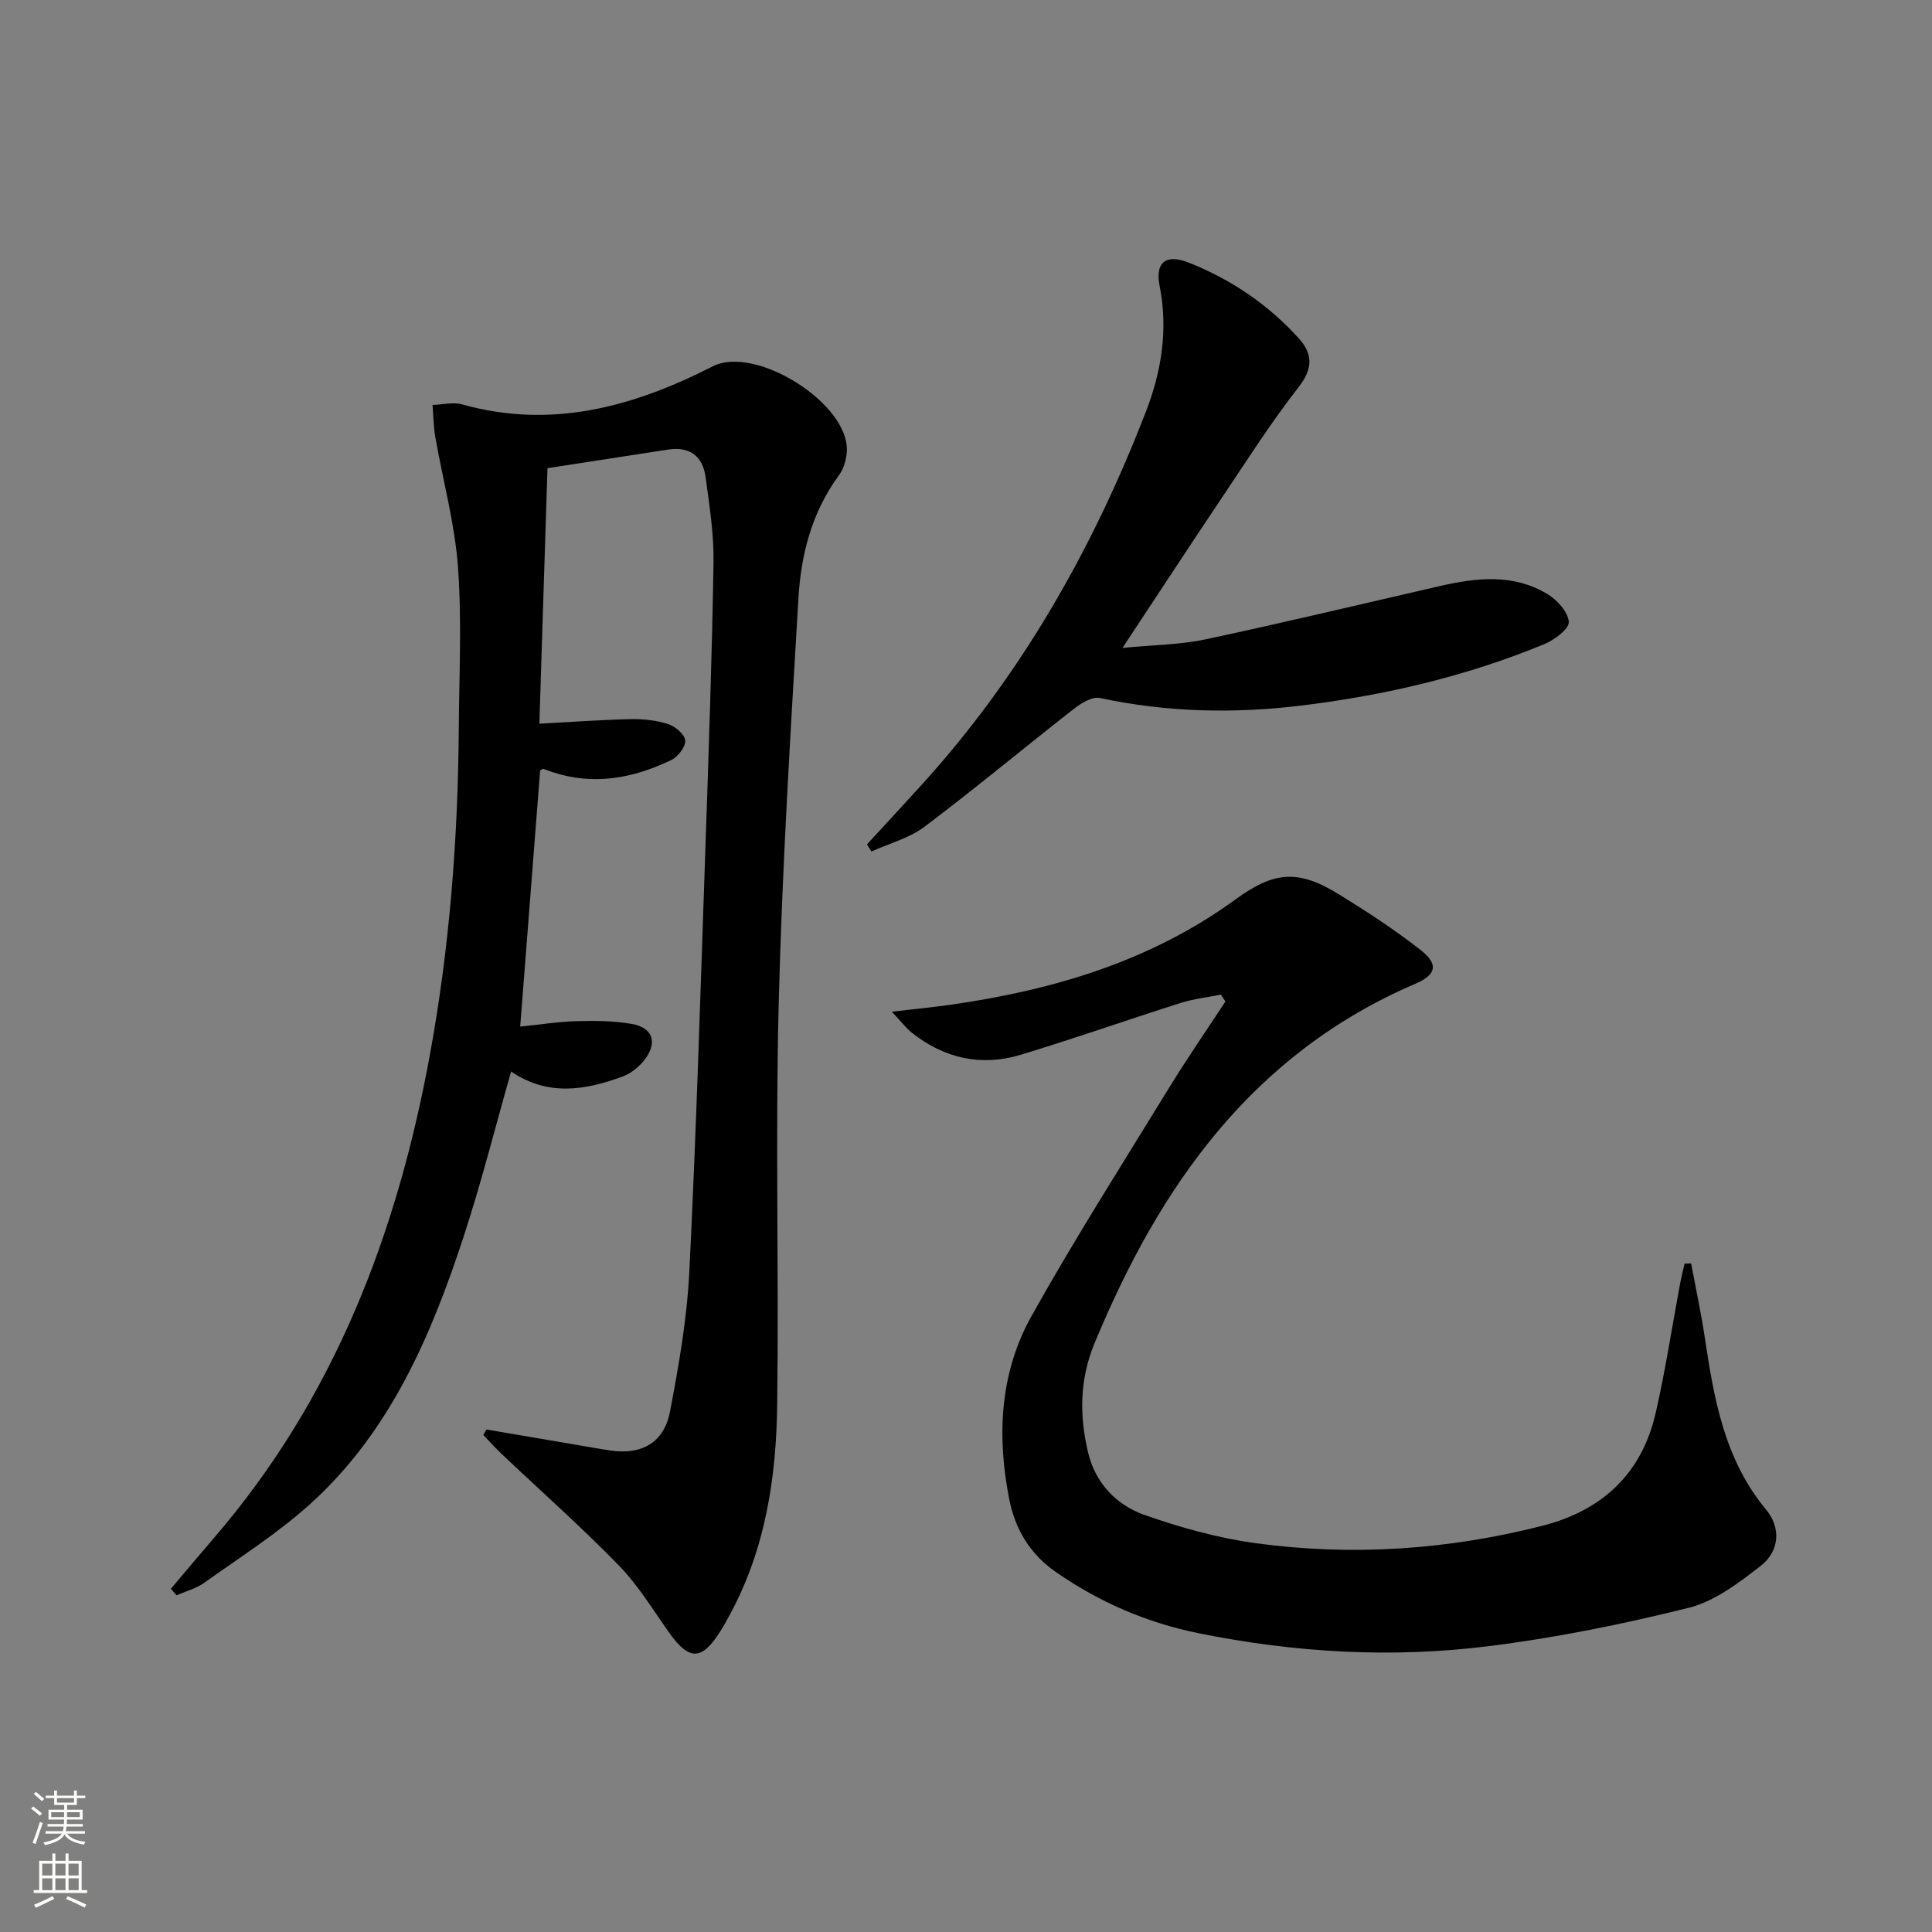
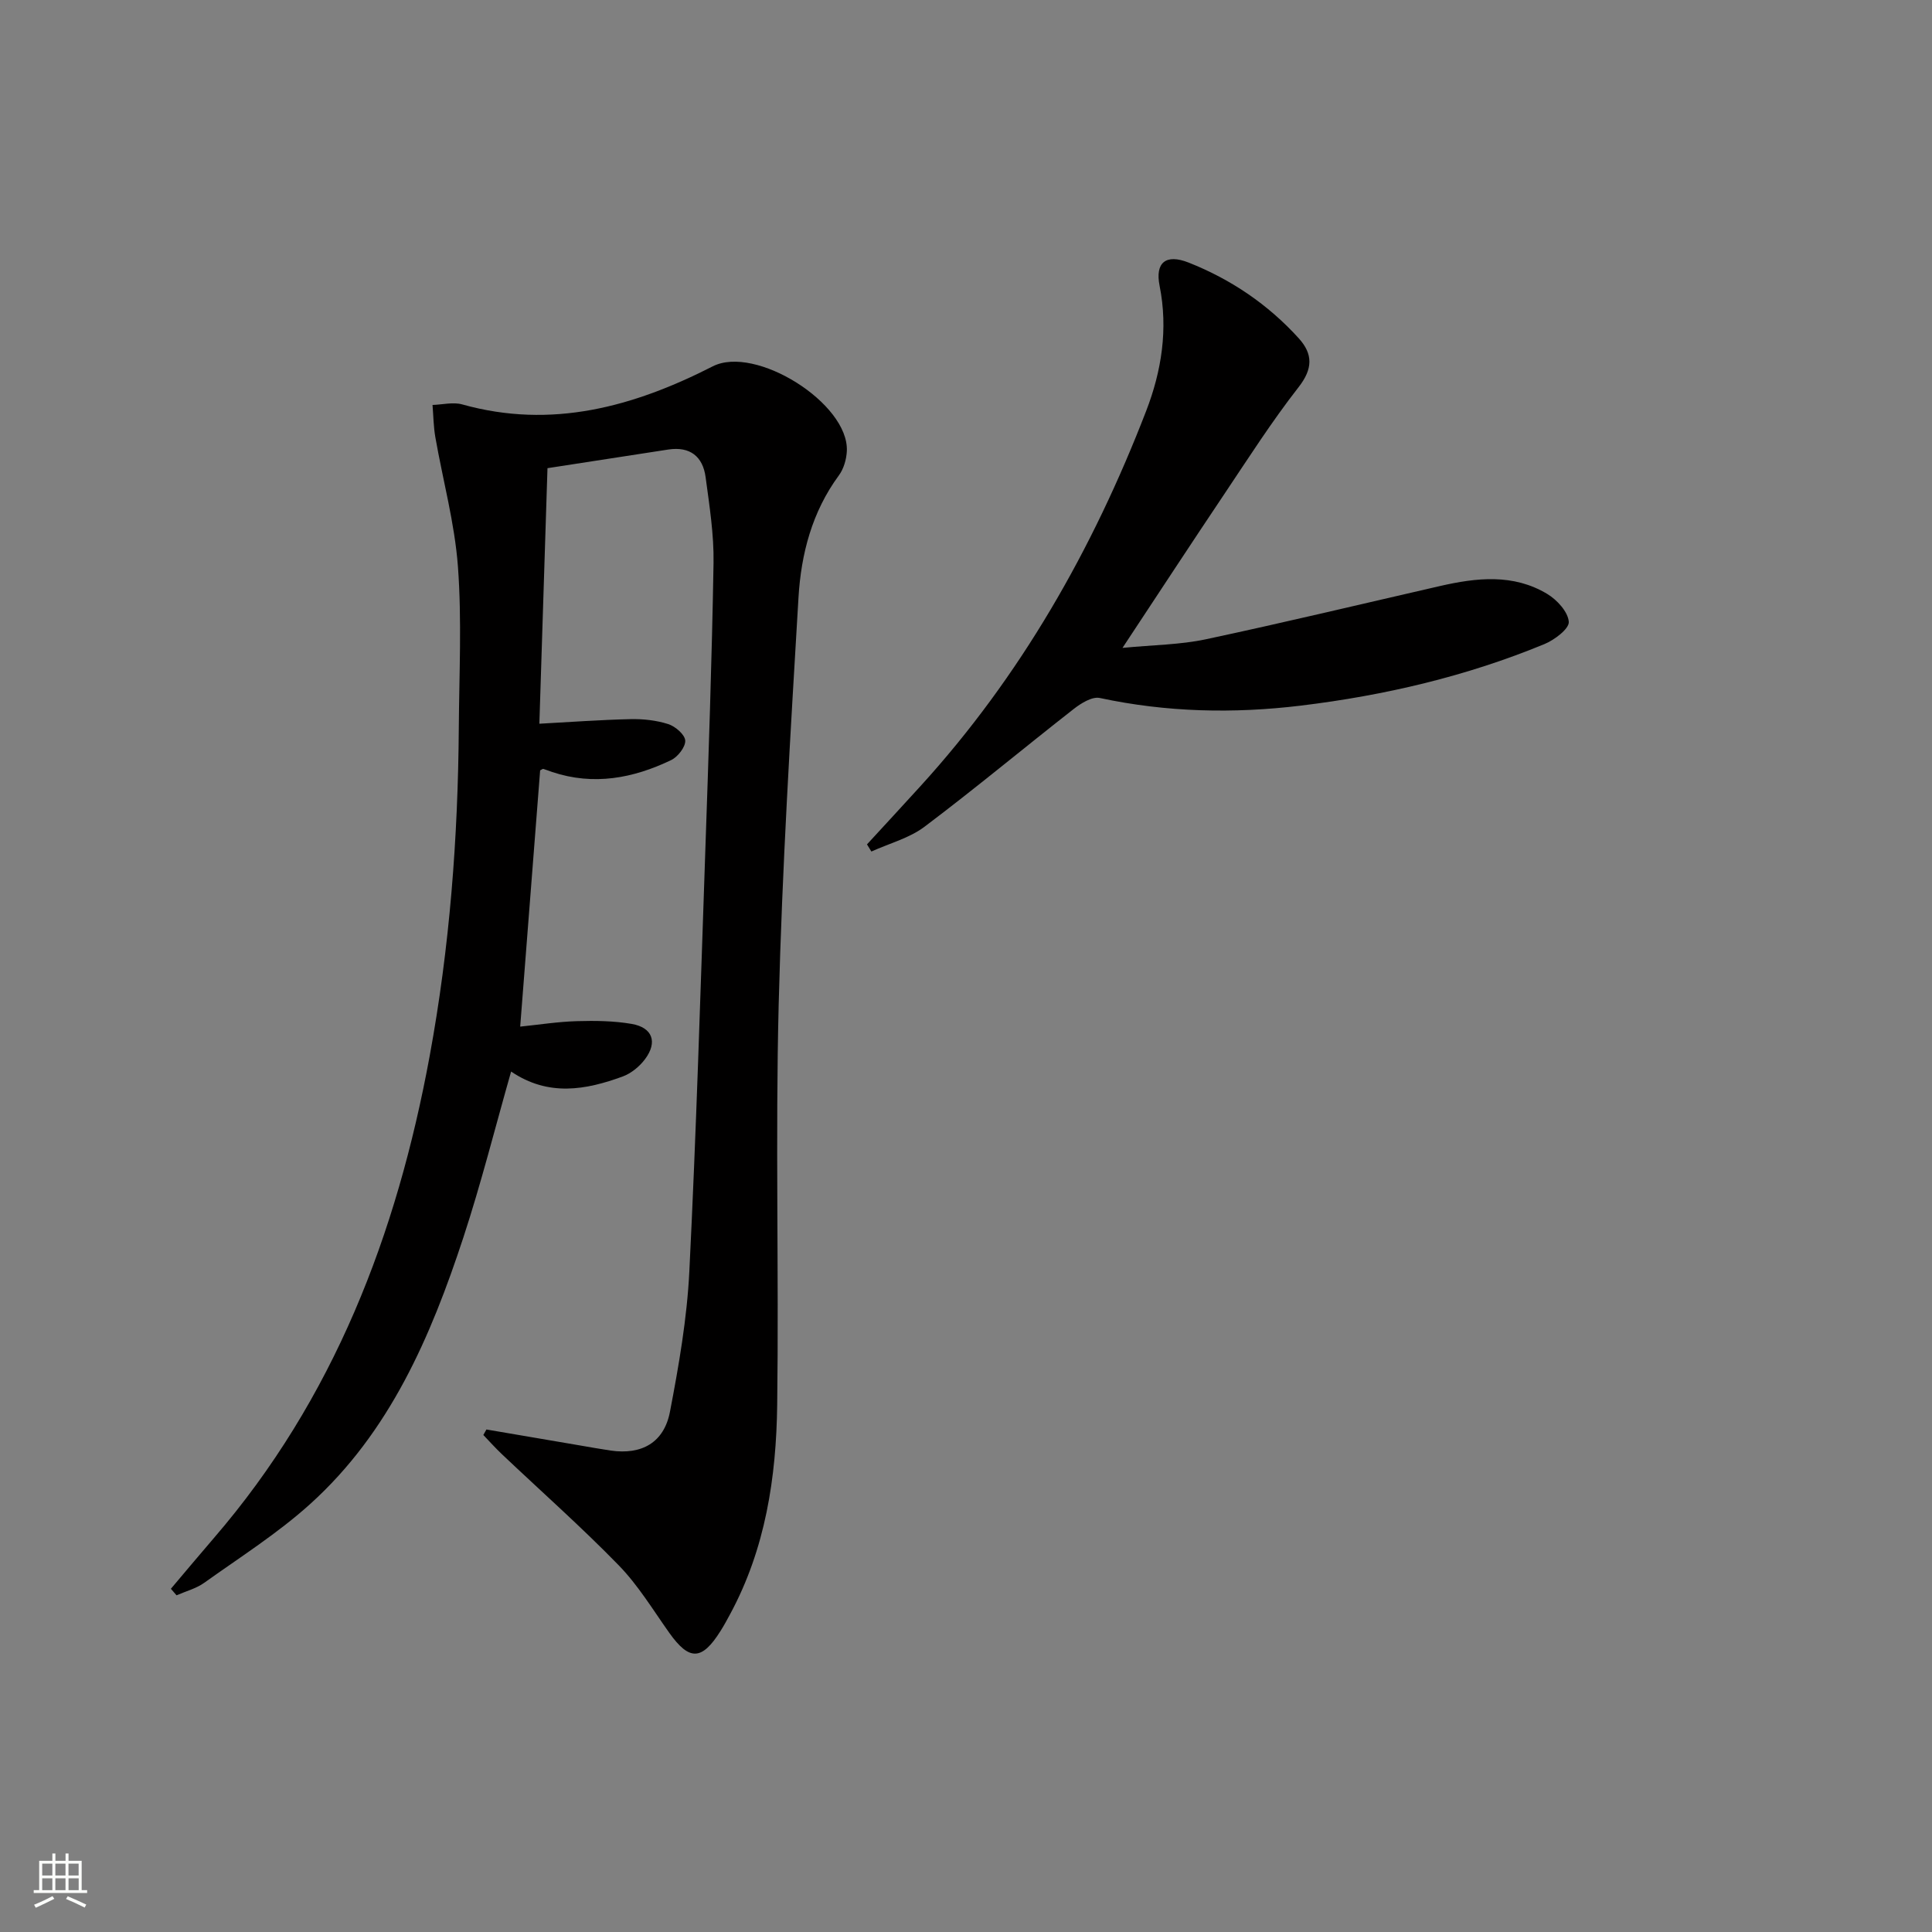
<svg xmlns="http://www.w3.org/2000/svg" enable-background="new 0 0 400 400" viewBox="0 0 400 400">
  <rect x="0" y="0" width="400" height="400" fill="#808080" stroke="none" />
  <g fill="#010000">
    <path d="m35.38 328.94c2.96-3.5 5.9-7.02 8.89-10.49 24.85-28.82 37.89-62.89 44.69-99.82 4.14-22.48 5.87-45.14 6.03-67.96.08-11.13.64-22.3-.18-33.37-.67-9-3.12-17.86-4.68-26.8-.38-2.19-.4-4.44-.58-6.66 2.06-.06 4.26-.64 6.15-.11 18.51 5.18 35.45.49 51.86-7.88 8.82-4.5 28.2 7.65 27.77 17.52-.08 1.73-.65 3.7-1.66 5.07-5.55 7.54-7.81 16.25-8.35 25.25-1.66 28.04-3.39 56.1-4.1 84.18-.7 27.64.05 55.32-.31 82.98-.19 15.03-2.43 29.8-9.74 43.33-.63 1.17-1.26 2.34-1.97 3.46-3.88 6.2-6.49 6.25-10.64.41-3.37-4.75-6.44-9.84-10.46-13.97-7.75-7.96-16.1-15.34-24.17-22.99-1.34-1.27-2.58-2.65-3.86-3.99.21-.38.42-.76.64-1.14l19.35 3.3c2.12.36 4.24.75 6.37 1.06 6.4.93 11.05-1.62 12.28-8.04 1.84-9.6 3.53-19.33 4.01-29.06 1.43-28.74 2.29-57.51 3.28-86.28.69-20.11 1.39-40.23 1.73-60.35.1-5.92-.85-11.89-1.64-17.79-.57-4.3-3.24-6.41-7.72-5.73-8.32 1.27-16.64 2.56-25.02 3.86-.57 17.92-1.11 35.16-1.68 52.91 6.41-.35 12.64-.81 18.88-.95 2.61-.06 5.34.24 7.81 1.03 1.46.47 3.44 2.17 3.51 3.41.07 1.32-1.53 3.37-2.92 4.04-7.85 3.77-16.04 5.32-24.61 2.47-.62-.21-1.23-.46-1.86-.65-.12-.03-.29.13-.65.31-1.36 17.48-2.73 35.08-4.13 53.05 3.92-.4 7.82-1.02 11.73-1.13 3.78-.11 7.64-.07 11.35.57 4.33.75 5.4 3.76 2.78 7.28-1.13 1.52-2.86 2.95-4.62 3.6-7.65 2.8-15.38 4.22-23.12-1.02-3.3 11.57-6.19 23.09-9.88 34.34-6.75 20.54-15.24 40.31-31.7 55.18-6.74 6.09-14.54 11.03-21.97 16.34-1.67 1.19-3.8 1.74-5.72 2.58-.4-.45-.79-.9-1.17-1.35z" />
-     <path d="m350.13 261.58c.95 5.11 2.06 10.2 2.83 15.34 1.91 12.71 4.05 25.23 12.69 35.63 3.13 3.76 2.79 8.62-1.12 11.65-4.53 3.51-9.51 7.33-14.88 8.67-13.63 3.4-27.51 6.21-41.45 7.95-20.07 2.52-40.14 1.35-60.04-2.68-10.77-2.18-20.53-6.42-29.53-12.65-5.38-3.72-8.46-8.88-9.68-15.11-2.58-13.1-1.96-26.14 4.6-37.88 8.99-16.08 18.91-31.65 28.55-47.37 3.7-6.03 7.73-11.86 11.61-17.78-.31-.47-.62-.95-.94-1.42-2.77.56-5.61.86-8.29 1.71-11.08 3.51-22.04 7.38-33.16 10.74-8.18 2.48-15.82.75-22.54-4.57-1.19-.94-2.13-2.22-4.13-4.35 5.08-.6 8.79-.95 12.47-1.48 21.13-3.05 41.19-9.02 58.71-21.79 7.99-5.82 12.96-6.24 21.46-.98 5.79 3.57 11.52 7.31 16.86 11.5 3.68 2.88 3.29 5.08-1.05 6.94-33.84 14.5-53.06 41.95-66.54 74.59-3.06 7.4-3.09 14.96-1.27 22.53 1.5 6.26 5.81 10.81 11.61 12.86 7.45 2.63 15.23 4.8 23.05 5.87 19.96 2.72 39.81 1.38 59.36-3.6 12.36-3.15 20.57-10.74 23.46-23.28 2.04-8.88 3.4-17.91 5.08-26.87.26-1.39.61-2.76.92-4.13.47-.02.91-.03 1.36-.04z" />
    <path d="m179.5 174.82c3.68-4 7.37-7.99 11.03-12.01 20.77-22.79 35.73-49.12 46.77-77.72 3.18-8.23 4.58-16.94 2.78-25.93-.96-4.82 1.31-6.65 6-4.8 8.78 3.47 16.47 8.68 22.82 15.69 2.95 3.26 2.93 6.31-.05 10.12-5.51 7.05-10.35 14.63-15.34 22.08-6.85 10.21-13.58 20.5-21.11 31.89 6.38-.62 11.93-.65 17.24-1.78 16.2-3.45 32.31-7.32 48.46-11.02 7.59-1.74 15.21-2.6 22.24 1.63 2.03 1.22 4.31 3.71 4.46 5.77.11 1.43-2.95 3.75-5.04 4.61-16.18 6.68-33.07 10.63-50.43 12.74-13.97 1.69-27.82 1.38-41.63-1.58-1.59-.34-3.91 1.1-5.43 2.3-10.32 8.07-20.39 16.47-30.85 24.35-3.16 2.38-7.31 3.46-11.01 5.14-.28-.48-.6-.98-.91-1.48z" />
  </g>
-   <path d="m6.44 374.46.42-.45c.65.47 1.27.95 1.85 1.44l-.45.49c-.65-.56-1.25-1.06-1.82-1.48m.93 7.33-.63-.26c.55-1.36 1.05-2.8 1.52-4.33.19.1.38.19.59.27-.46 1.29-.95 2.73-1.48 4.32m-.38-10.38.44-.42c.43.34 1.01.82 1.74 1.44l-.49.49c-.53-.51-1.09-1.01-1.69-1.51m2.5.35h1.72v-1.04h.59v1.04h3.52v-1.04h.59v1.04h1.75v.53h-1.75v1.42h-2.03v.97h3.22v2.03h-3.24c0 .35-.01.66-.03.93h3.32v.53h-3.37c-.03.27-.08.58-.15.94h3.96v.53h-3.71c.67.92 1.93 1.48 3.79 1.68-.13.24-.23.44-.29.59-2.13-.38-3.48-1.08-4.04-2.12-.43.97-1.77 1.72-4.03 2.23-.09-.19-.2-.37-.33-.55 2.1-.42 3.37-1.03 3.81-1.83h-3.36v-.53h3.58c.08-.29.13-.61.16-.94h-3.33v-.53h3.39c.02-.27.04-.58.04-.93h-3.23v-2.03h3.25v-.97h-2.07v-1.42h-1.73zm1.12 3.44v1h2.65c.01-.3.02-.44.01-.4v-.25-.35zm1.19-2h3.52v-.91h-3.52zm4.71 2h-2.63v.59c0 .15-.01.28-.01.4h2.64z" fill="#fbfcfa" />
  <path d="m13.56 383.74h.63v1.52h2.72v6.07h1.13v.6h-11.06v-.6h1.13v-6.07h2.73v-1.52h.63v1.52h2.1v-1.52zm-2.69 8.83.38.56c-1.24.63-2.53 1.25-3.85 1.85-.1-.21-.21-.42-.34-.63 1.36-.55 2.63-1.15 3.81-1.78m-2.13-4.27h2.1v-2.45h-2.1zm0 3.04h2.1v-2.46h-2.1zm2.72-3.04h2.1v-2.45h-2.1zm0 3.04h2.1v-2.46h-2.1zm6.07 3.6c-1.41-.71-2.7-1.3-3.86-1.78l.35-.56c1.45.62 2.75 1.19 3.84 1.72zm-1.25-9.09h-2.1v2.45h2.1zm-2.09 5.49h2.1v-2.46h-2.1z" fill="#fbfcfa" />
</svg>